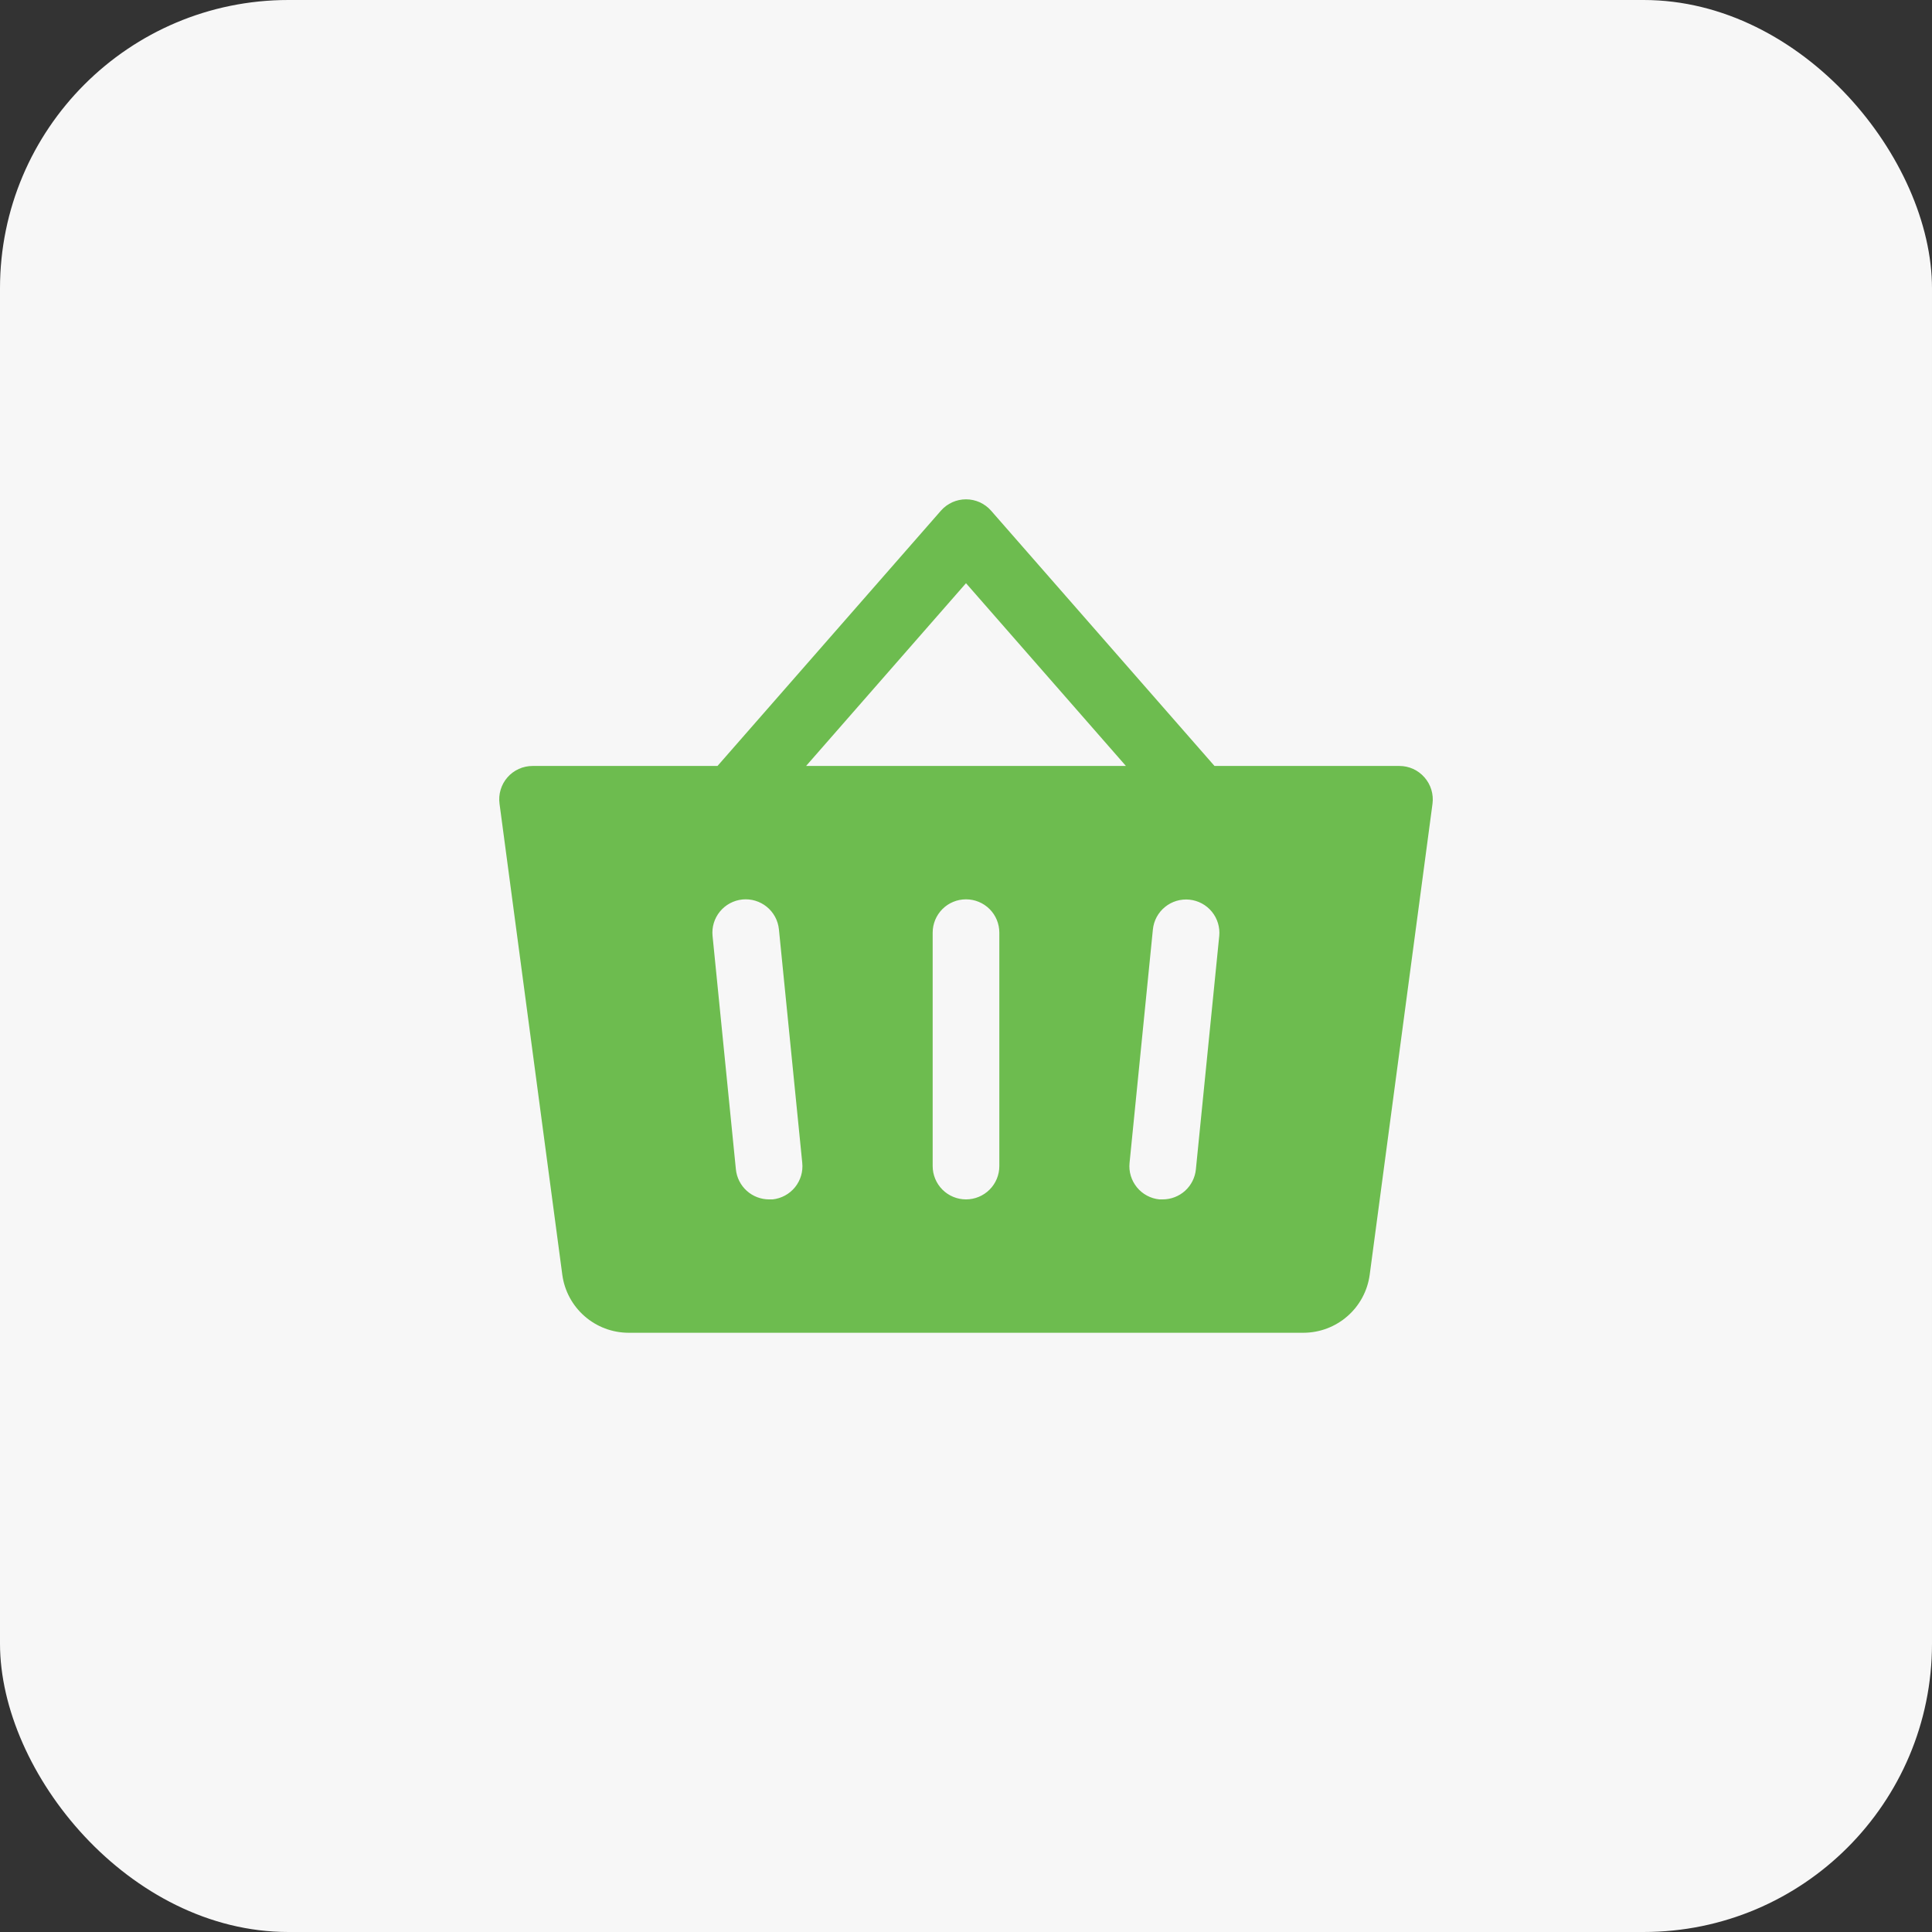
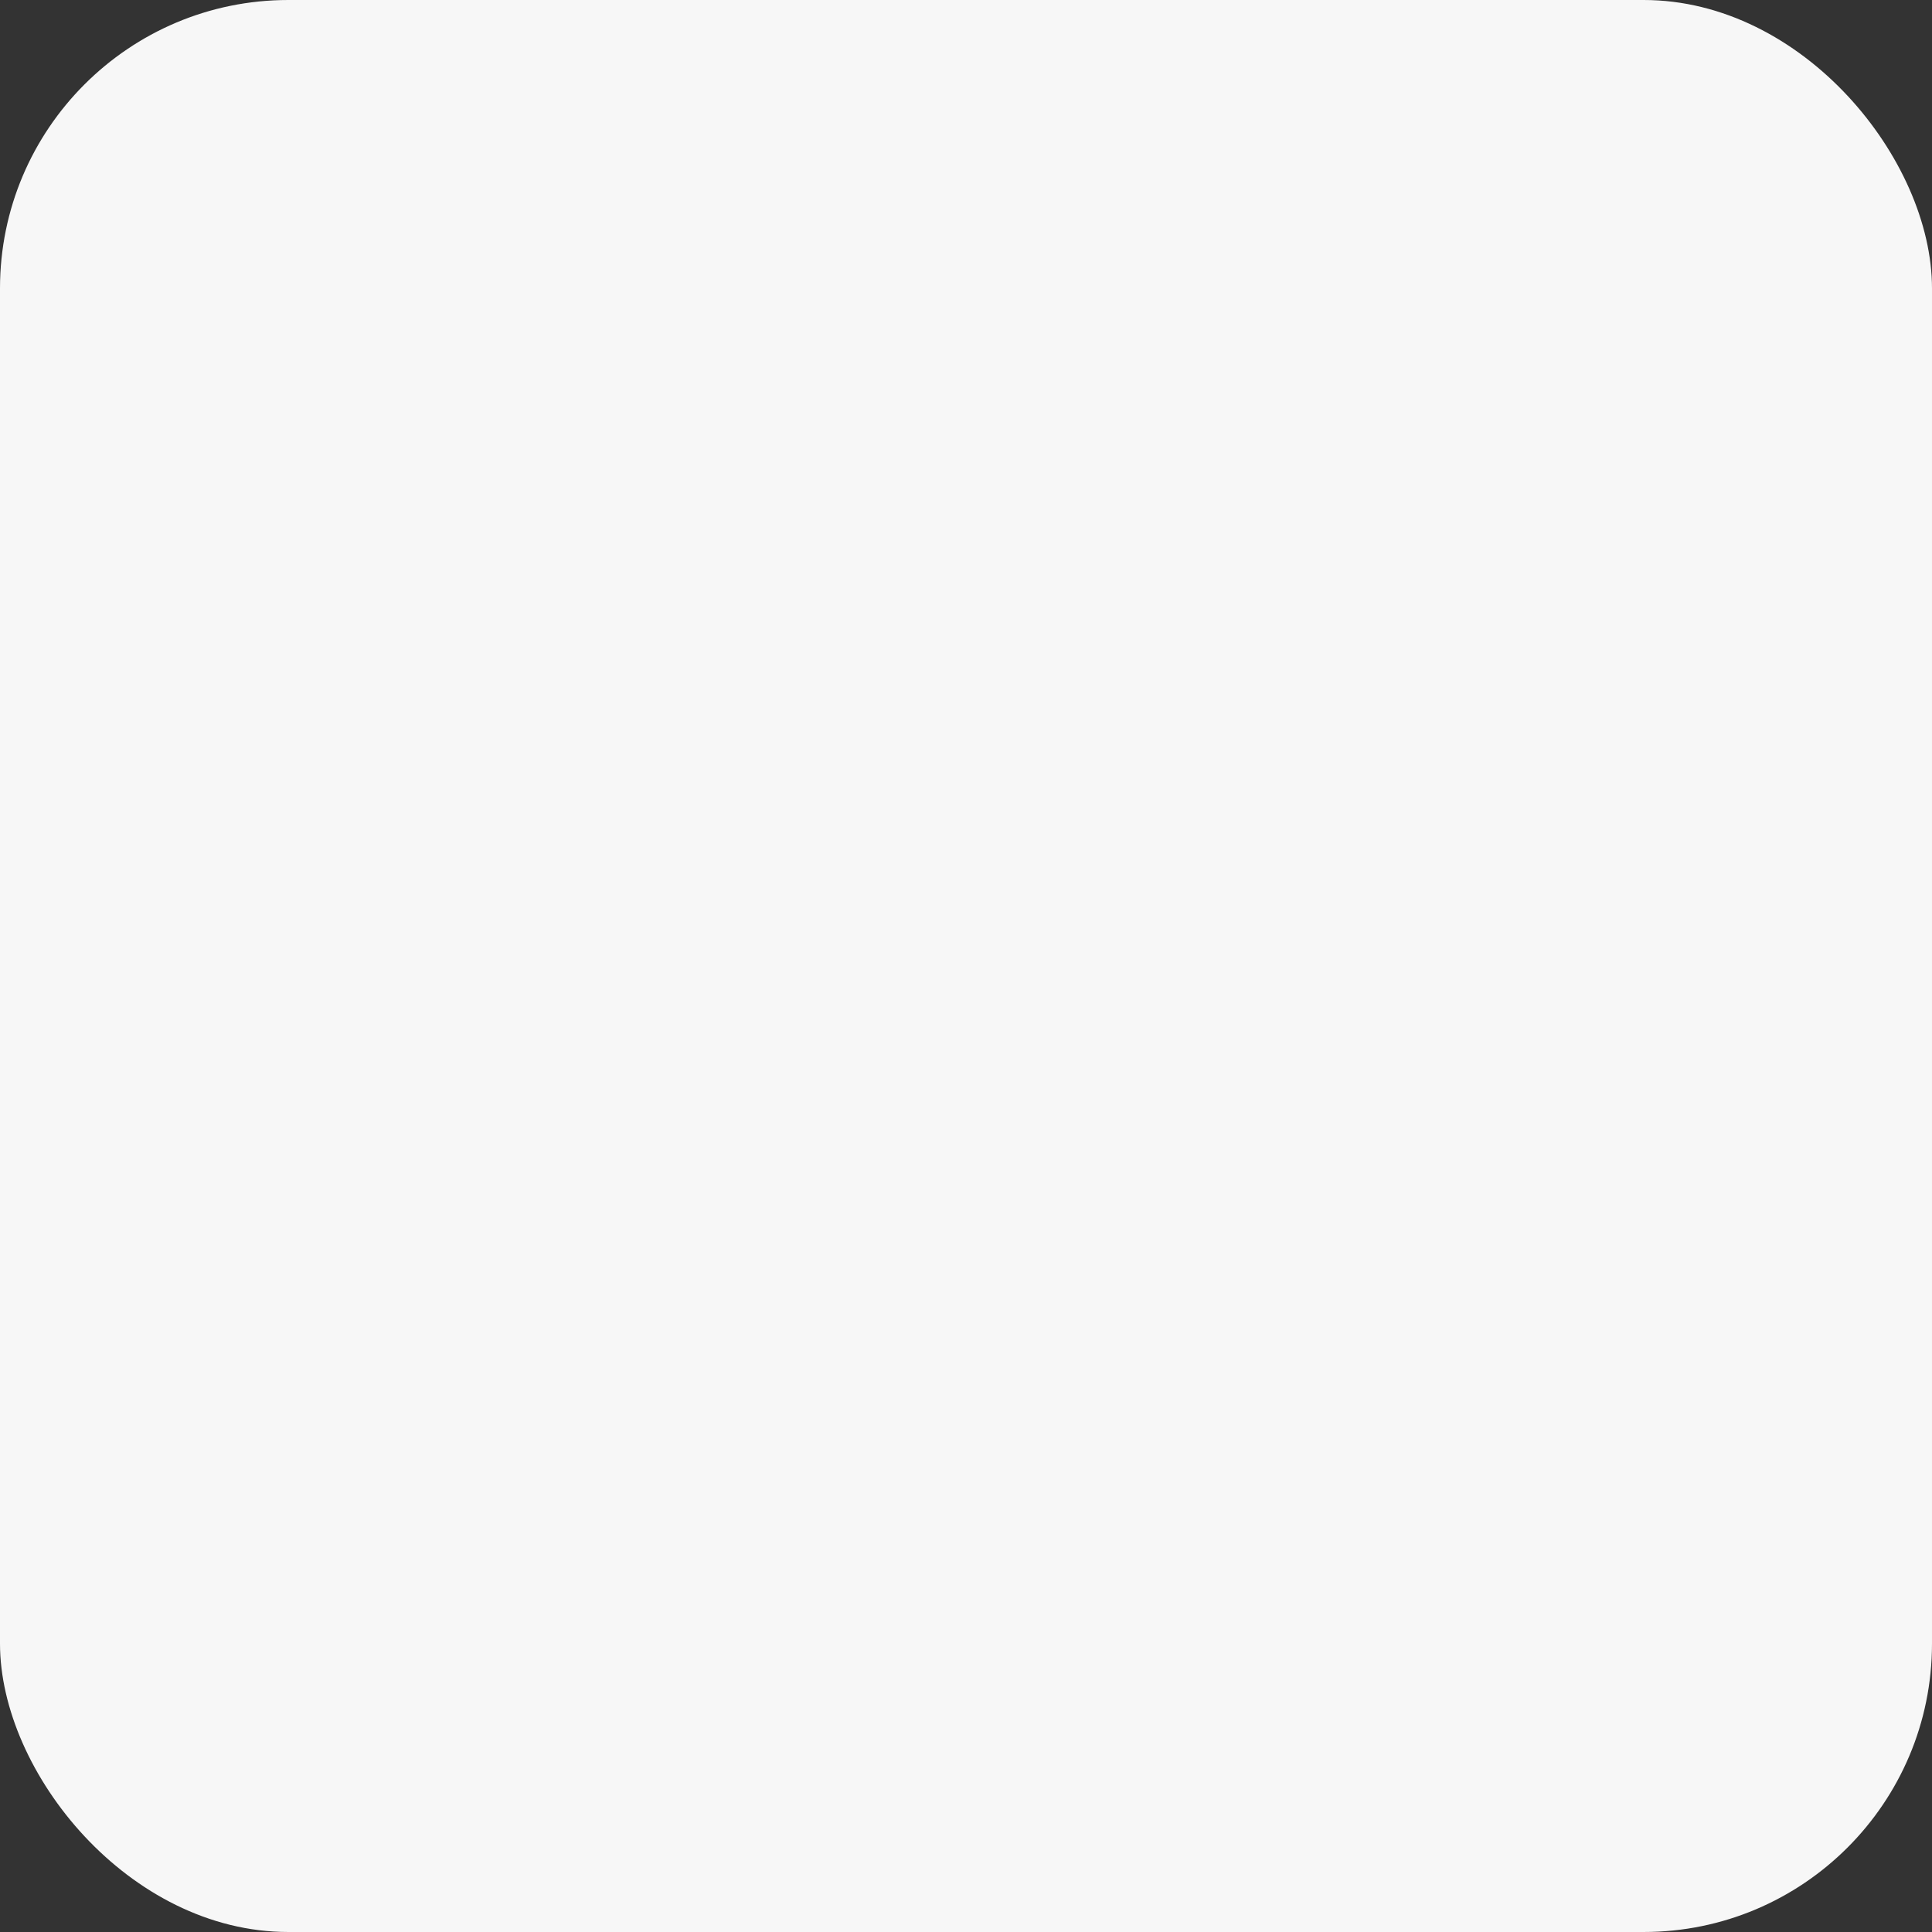
<svg xmlns="http://www.w3.org/2000/svg" width="67" height="67" viewBox="0 0 67 67" fill="none">
  <rect x="0" y="0" width="67" height="67" fill="#333333" stroke="none" />
  <rect width="67" height="67" rx="10" fill="#F7F7F7" />
  <g clip-path="url(#clip0_27_446)">
-     <path d="M49.398 26.957C49.29 26.834 49.157 26.734 49.008 26.666C48.858 26.598 48.696 26.563 48.531 26.563H42.118L34.367 17.707C34.259 17.584 34.125 17.486 33.976 17.418C33.826 17.351 33.664 17.316 33.5 17.316C33.336 17.316 33.174 17.351 33.024 17.418C32.875 17.486 32.741 17.584 32.633 17.707L24.882 26.563H18.469C18.304 26.563 18.141 26.598 17.991 26.666C17.841 26.734 17.707 26.833 17.599 26.957C17.49 27.081 17.409 27.227 17.362 27.385C17.314 27.543 17.301 27.709 17.323 27.872L19.501 44.213C19.577 44.767 19.851 45.276 20.272 45.644C20.693 46.013 21.233 46.217 21.793 46.219H45.207C45.767 46.217 46.307 46.013 46.728 45.644C47.15 45.276 47.423 44.767 47.499 44.213L49.678 27.872C49.699 27.709 49.685 27.542 49.637 27.384C49.589 27.227 49.508 27.081 49.398 26.957ZM26.794 41.594C26.755 41.596 26.716 41.596 26.677 41.594C26.389 41.595 26.111 41.489 25.898 41.297C25.684 41.105 25.549 40.839 25.52 40.553L24.711 32.459C24.68 32.154 24.772 31.849 24.966 31.612C25.16 31.375 25.441 31.224 25.746 31.193C26.051 31.163 26.356 31.255 26.593 31.449C26.831 31.643 26.981 31.923 27.012 32.228L27.821 40.322C27.854 40.627 27.764 40.932 27.571 41.171C27.378 41.409 27.099 41.561 26.794 41.594ZM34.656 40.438C34.656 40.744 34.535 41.038 34.318 41.255C34.101 41.472 33.807 41.594 33.5 41.594C33.193 41.594 32.899 41.472 32.682 41.255C32.466 41.038 32.344 40.744 32.344 40.438V32.344C32.344 32.037 32.466 31.743 32.682 31.526C32.899 31.309 33.193 31.188 33.5 31.188C33.807 31.188 34.101 31.309 34.318 31.526C34.535 31.743 34.656 32.037 34.656 32.344V40.438ZM27.954 26.563L33.5 20.225L39.046 26.563H27.954ZM42.282 32.459L41.472 40.553C41.444 40.838 41.31 41.102 41.098 41.295C40.886 41.487 40.61 41.593 40.323 41.594C40.284 41.596 40.245 41.596 40.206 41.594C40.055 41.579 39.909 41.534 39.775 41.462C39.641 41.39 39.523 41.293 39.427 41.175C39.331 41.057 39.259 40.922 39.215 40.777C39.171 40.631 39.156 40.479 39.172 40.328L39.981 32.234C40.011 31.929 40.162 31.648 40.4 31.454C40.637 31.26 40.942 31.169 41.247 31.199C41.552 31.23 41.833 31.38 42.027 31.618C42.221 31.855 42.312 32.16 42.282 32.465V32.459Z" fill="#6DBC4F" />
-   </g>
+     </g>
  <defs>
    <clipPath id="clip0_27_446">
      <rect width="37" height="37" fill="white" transform="translate(15 15)" />
    </clipPath>
  </defs>
</svg>